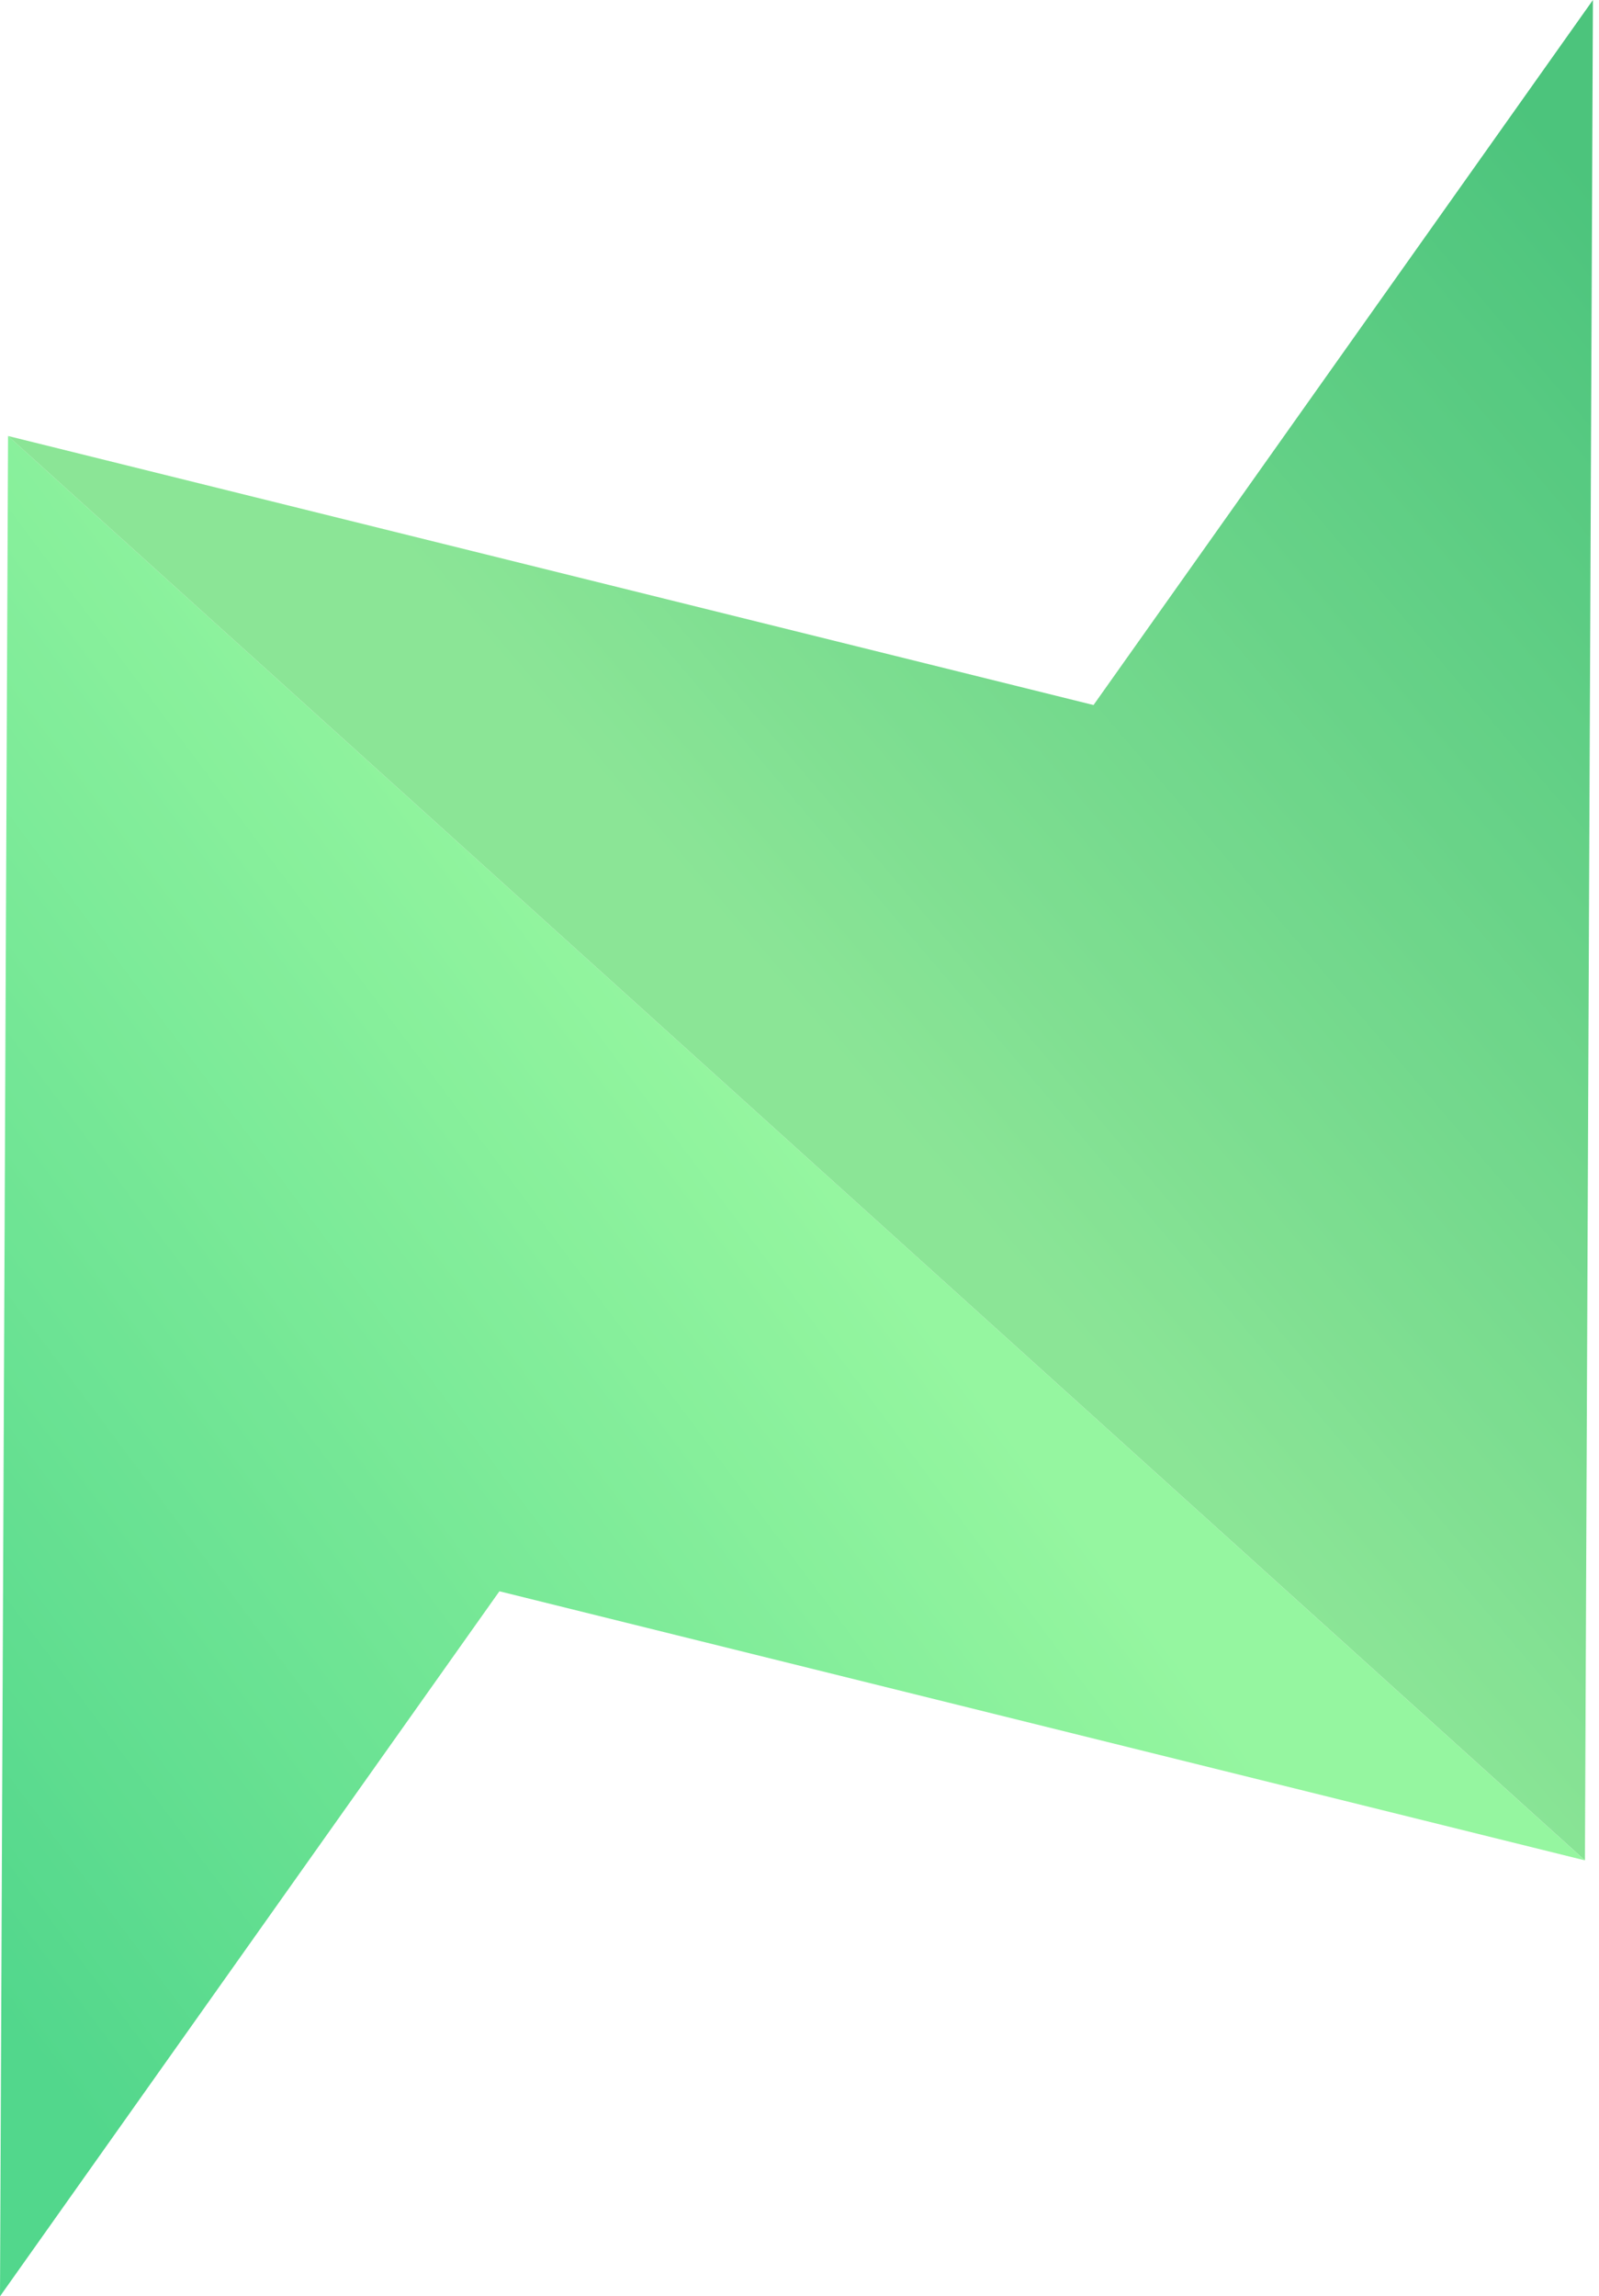
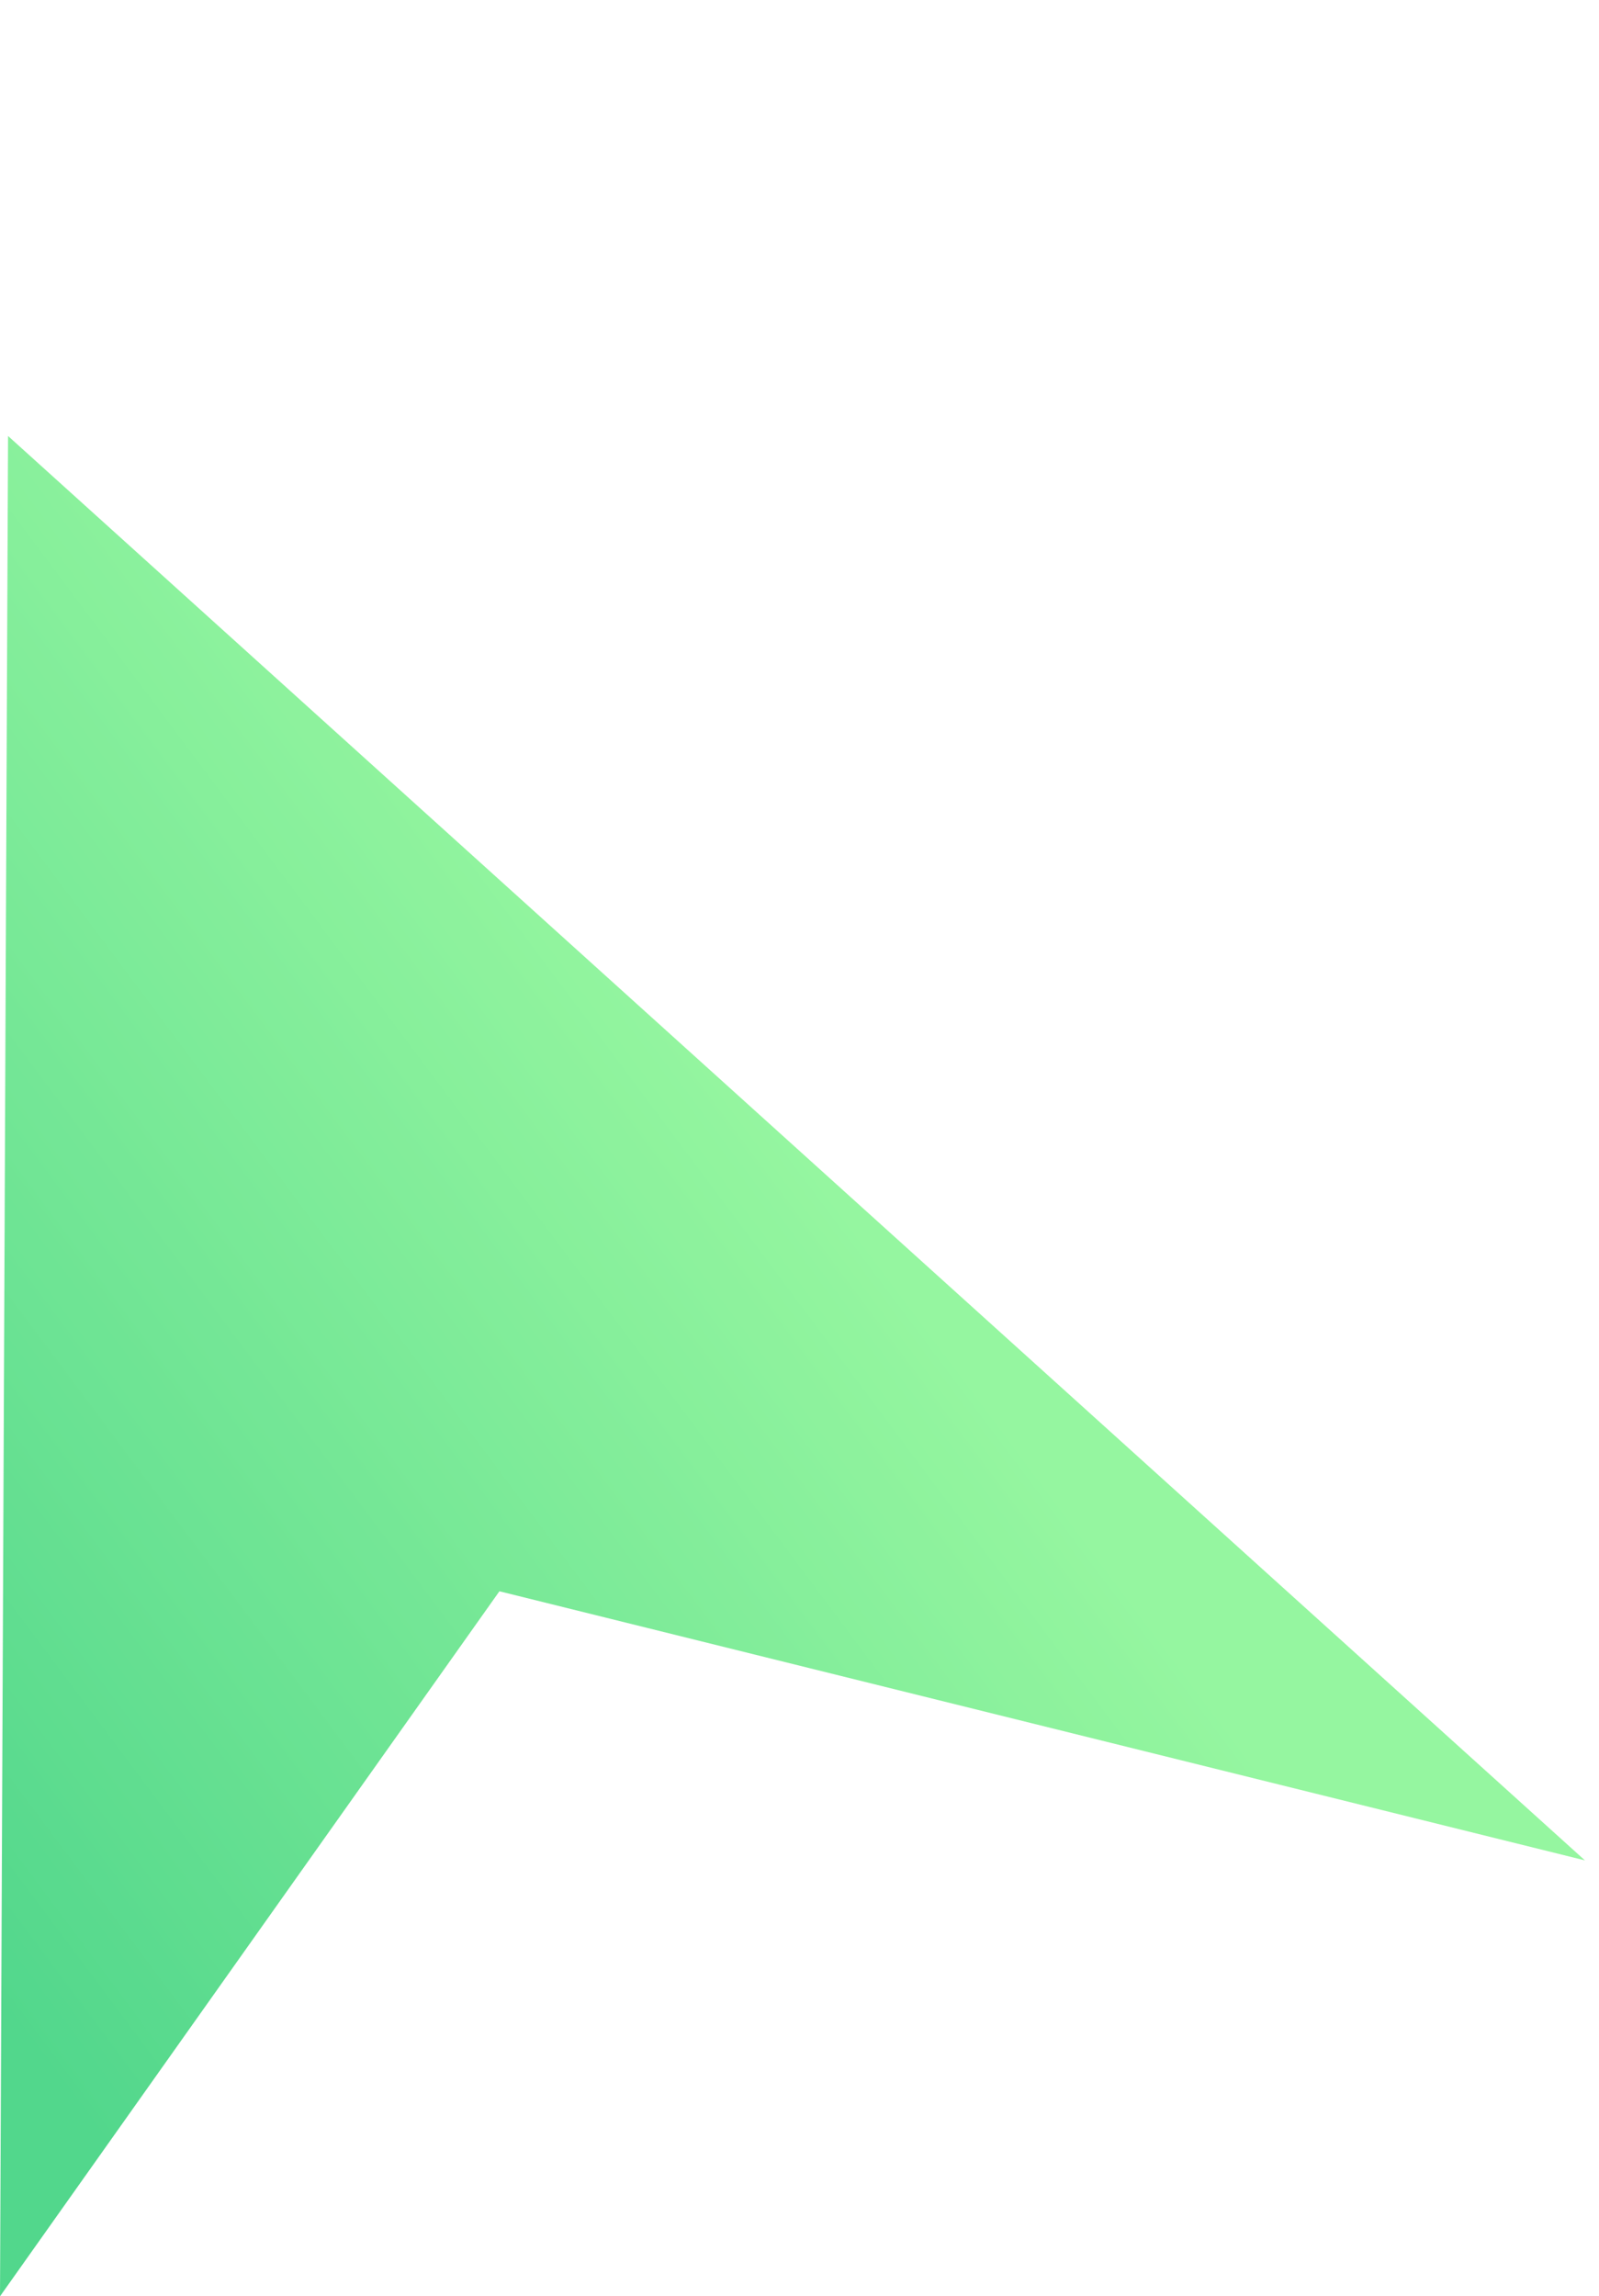
<svg xmlns="http://www.w3.org/2000/svg" width="257" height="369" viewBox="0 0 257 369" fill="none">
  <g opacity="0.7">
    <path d="M80.267 255.706L254.739 298.949L1.293 70.058L6.10352e-05 369L80.267 255.706Z" fill="url(#paint0_linear_1_62)" />
-     <path d="M175.757 113.294L1.285 70.058L254.739 298.942L256.024 0L175.757 113.294Z" fill="url(#paint1_linear_1_62)" />
  </g>
  <defs>
    <linearGradient id="paint0_linear_1_62" x1="-31.267" y1="303.582" x2="128.079" y2="184.437" gradientUnits="userSpaceOnUse">
      <stop offset="0.07" stop-color="#09C65B" />
      <stop offset="1" stop-color="#68F277" />
    </linearGradient>
    <linearGradient id="paint1_linear_1_62" x1="131.794" y1="181.167" x2="278.412" y2="56.199" gradientUnits="userSpaceOnUse">
      <stop offset="0.05" stop-color="#5ADA6A" />
      <stop offset="1" stop-color="#00AB45" />
    </linearGradient>
  </defs>
</svg>